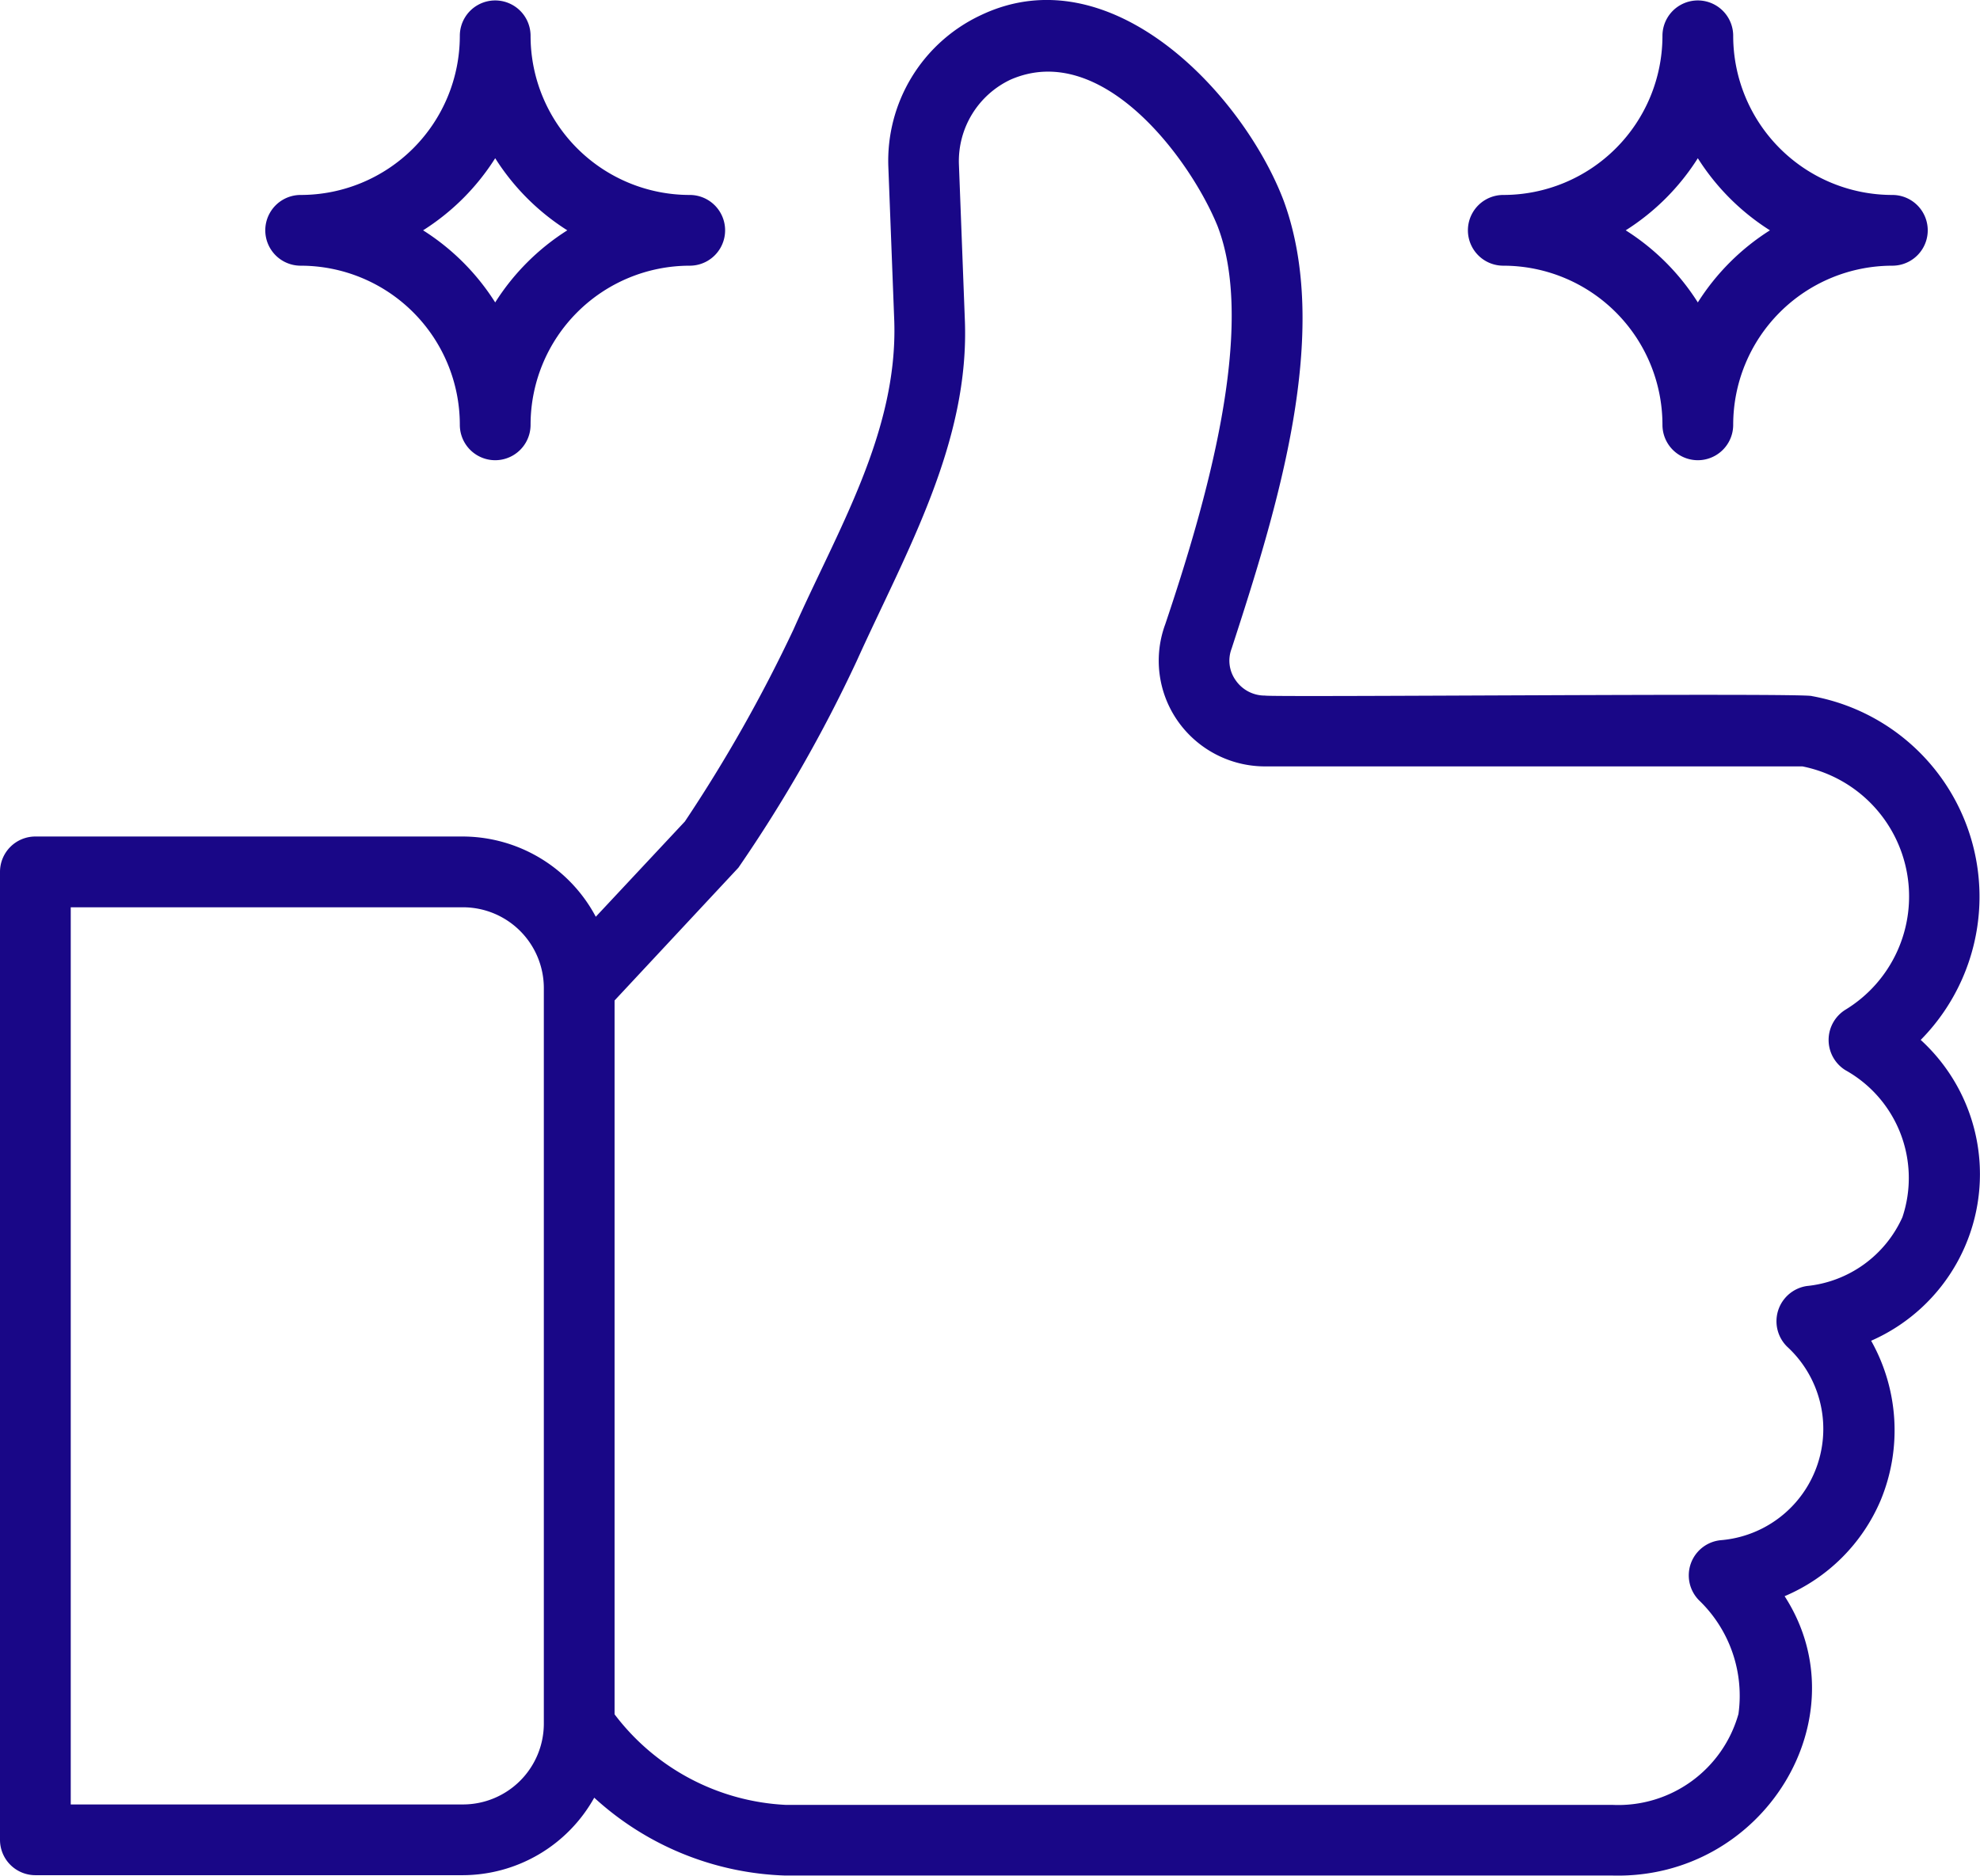
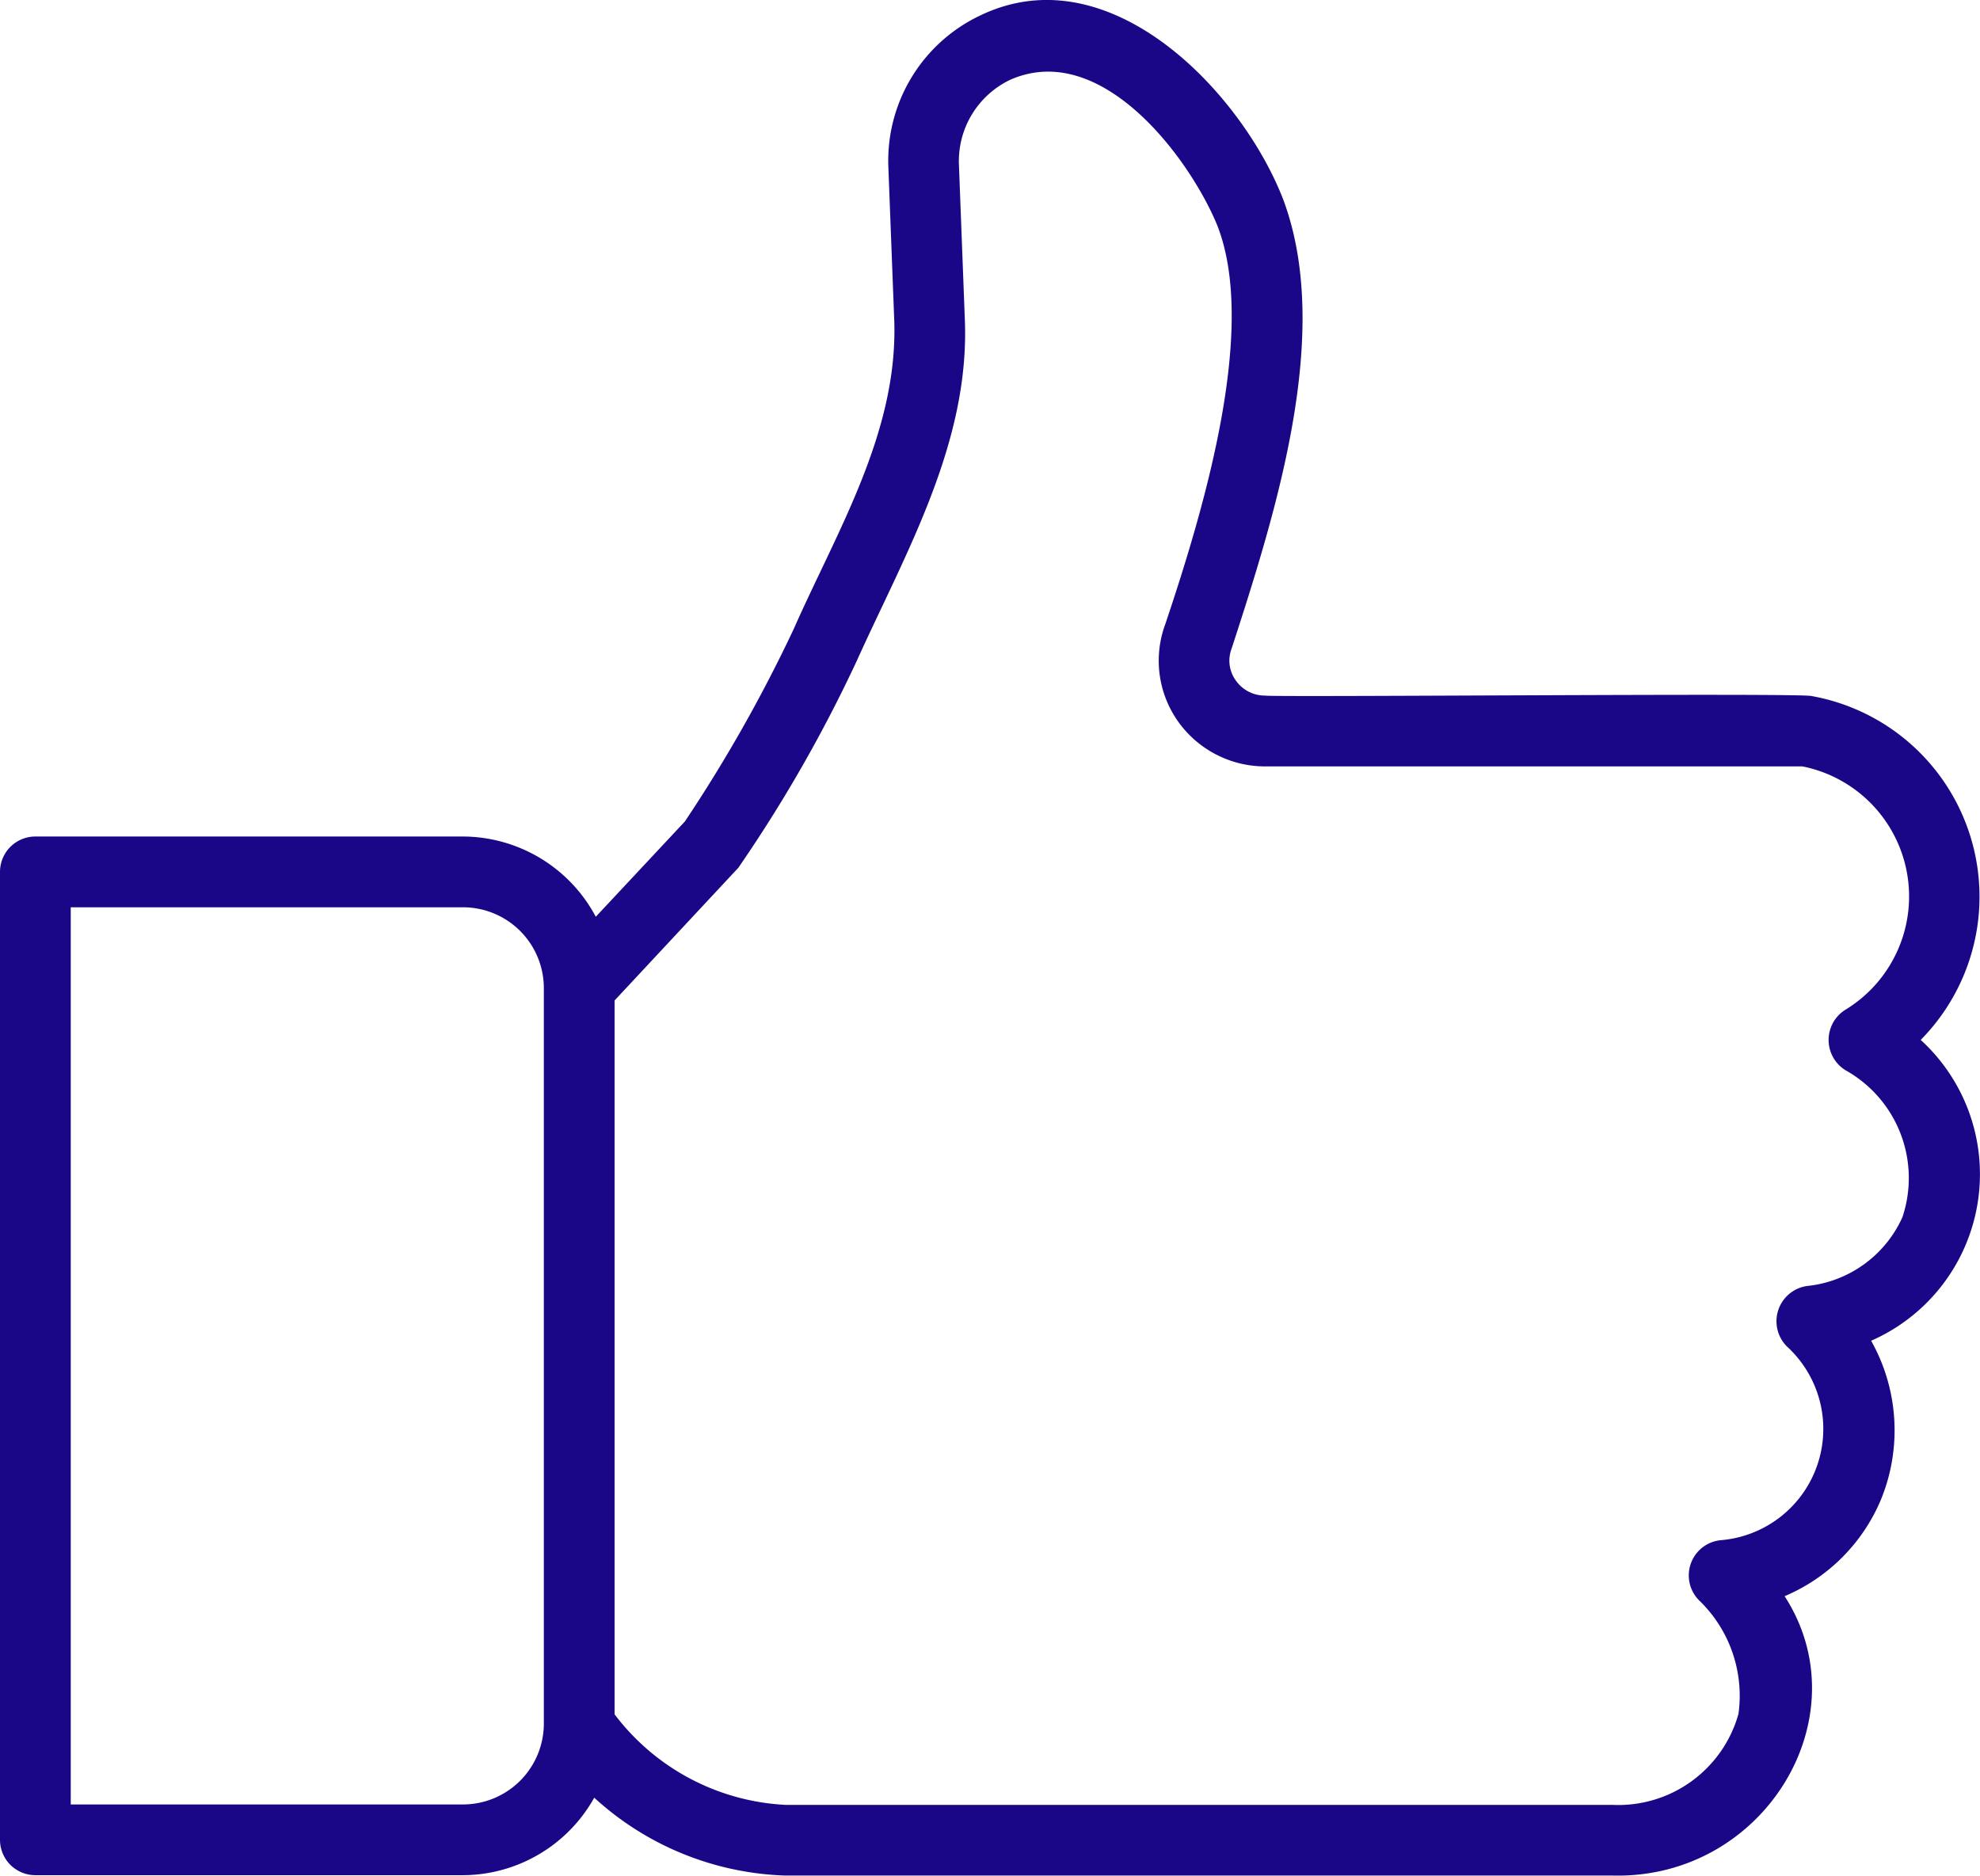
<svg xmlns="http://www.w3.org/2000/svg" viewBox="0 0 447.82 424.27">
  <defs>
    <style>.cls-1{fill:#190787;}</style>
  </defs>
  <g id="Layer_2" data-name="Layer 2">
    <g id="Line">
      <path class="cls-1" d="M8,424.17h96.69a34.14,34.14,0,0,0,29.71-17.53,67.12,67.12,0,0,0,43.19,17.61H364.7c34.26.89,56.6-35.84,38.93-63.19a40.89,40.89,0,0,0,21.73-21.71,41.36,41.36,0,0,0-2.16-36.07,41.14,41.14,0,0,0,11.21-68.05,46.11,46.11,0,0,0-24.6-77.77c-1.26-.77-122.33.3-123.71-.12a8,8,0,0,1-6.64-3.48,7.63,7.63,0,0,1-.91-7.13c10.31-31.68,22.77-71.53,11.75-101.41-9.15-24-39.07-56-68.56-41.84a36.36,36.36,0,0,0-20.82,34.29l1.34,34.9c.8,25.17-12.95,47.45-22.77,69.67a336.25,336.25,0,0,1-24.59,43.48l-20.15,21.55a34.16,34.16,0,0,0-30.06-18.15H8a8,8,0,0,0-8,8H0V416.17a8,8,0,0,0,8,8ZM167,196.28a322.77,322.77,0,0,0,26.79-46.82c11.11-24.57,25.65-49.45,24.42-77.4l-1.33-34.89A20.38,20.38,0,0,1,228.59,18c20.68-9,40.6,18,46.75,33.05,9,23.12-2.68,63.06-11.78,90.12A23.8,23.8,0,0,0,266.31,163a24.11,24.11,0,0,0,19.79,10.36H407.66a30,30,0,0,1,9.71,55.05,8.05,8.05,0,0,0,0,13.66,27.92,27.92,0,0,1,12.9,33.27,26.61,26.61,0,0,1-21.62,15.56,8.06,8.06,0,0,0-4.42,13.75,25.25,25.25,0,0,1-15,43.74,8,8,0,0,0-4.73,13.82,29.94,29.94,0,0,1,8.69,25.49,28.24,28.24,0,0,1-28.45,20.57h-187A51.73,51.73,0,0,1,139,387.78V226.31ZM16,205.23h88.69A18.29,18.29,0,0,1,123,223.5V389.9a18.3,18.3,0,0,1-18.27,18.27H16Z" />
-       <path class="cls-1" d="M340,60.1a36,36,0,0,1,36,36,8,8,0,0,0,16,0,36,36,0,0,1,36-36,8,8,0,0,0,0-16,36,36,0,0,1-36-36,8,8,0,0,0-16,0,36,36,0,0,1-36,36,8,8,0,0,0,0,16Zm44-24.31A52.46,52.46,0,0,0,400.31,52.1,52.46,52.46,0,0,0,384,68.41,52.46,52.46,0,0,0,367.69,52.1,52.46,52.46,0,0,0,384,35.79Z" />
-       <path class="cls-1" d="M68,60.1a36,36,0,0,1,36,36,8,8,0,0,0,16,0,36,36,0,0,1,36-36,8,8,0,0,0,0-16,36,36,0,0,1-36-36,8,8,0,0,0-16,0,36,36,0,0,1-36,36,8,8,0,0,0,0,16Zm44-24.31A52.46,52.46,0,0,0,128.31,52.1,52.46,52.46,0,0,0,112,68.41,52.46,52.46,0,0,0,95.69,52.1,52.46,52.46,0,0,0,112,35.79Z" />
    </g>
  </g>
</svg>